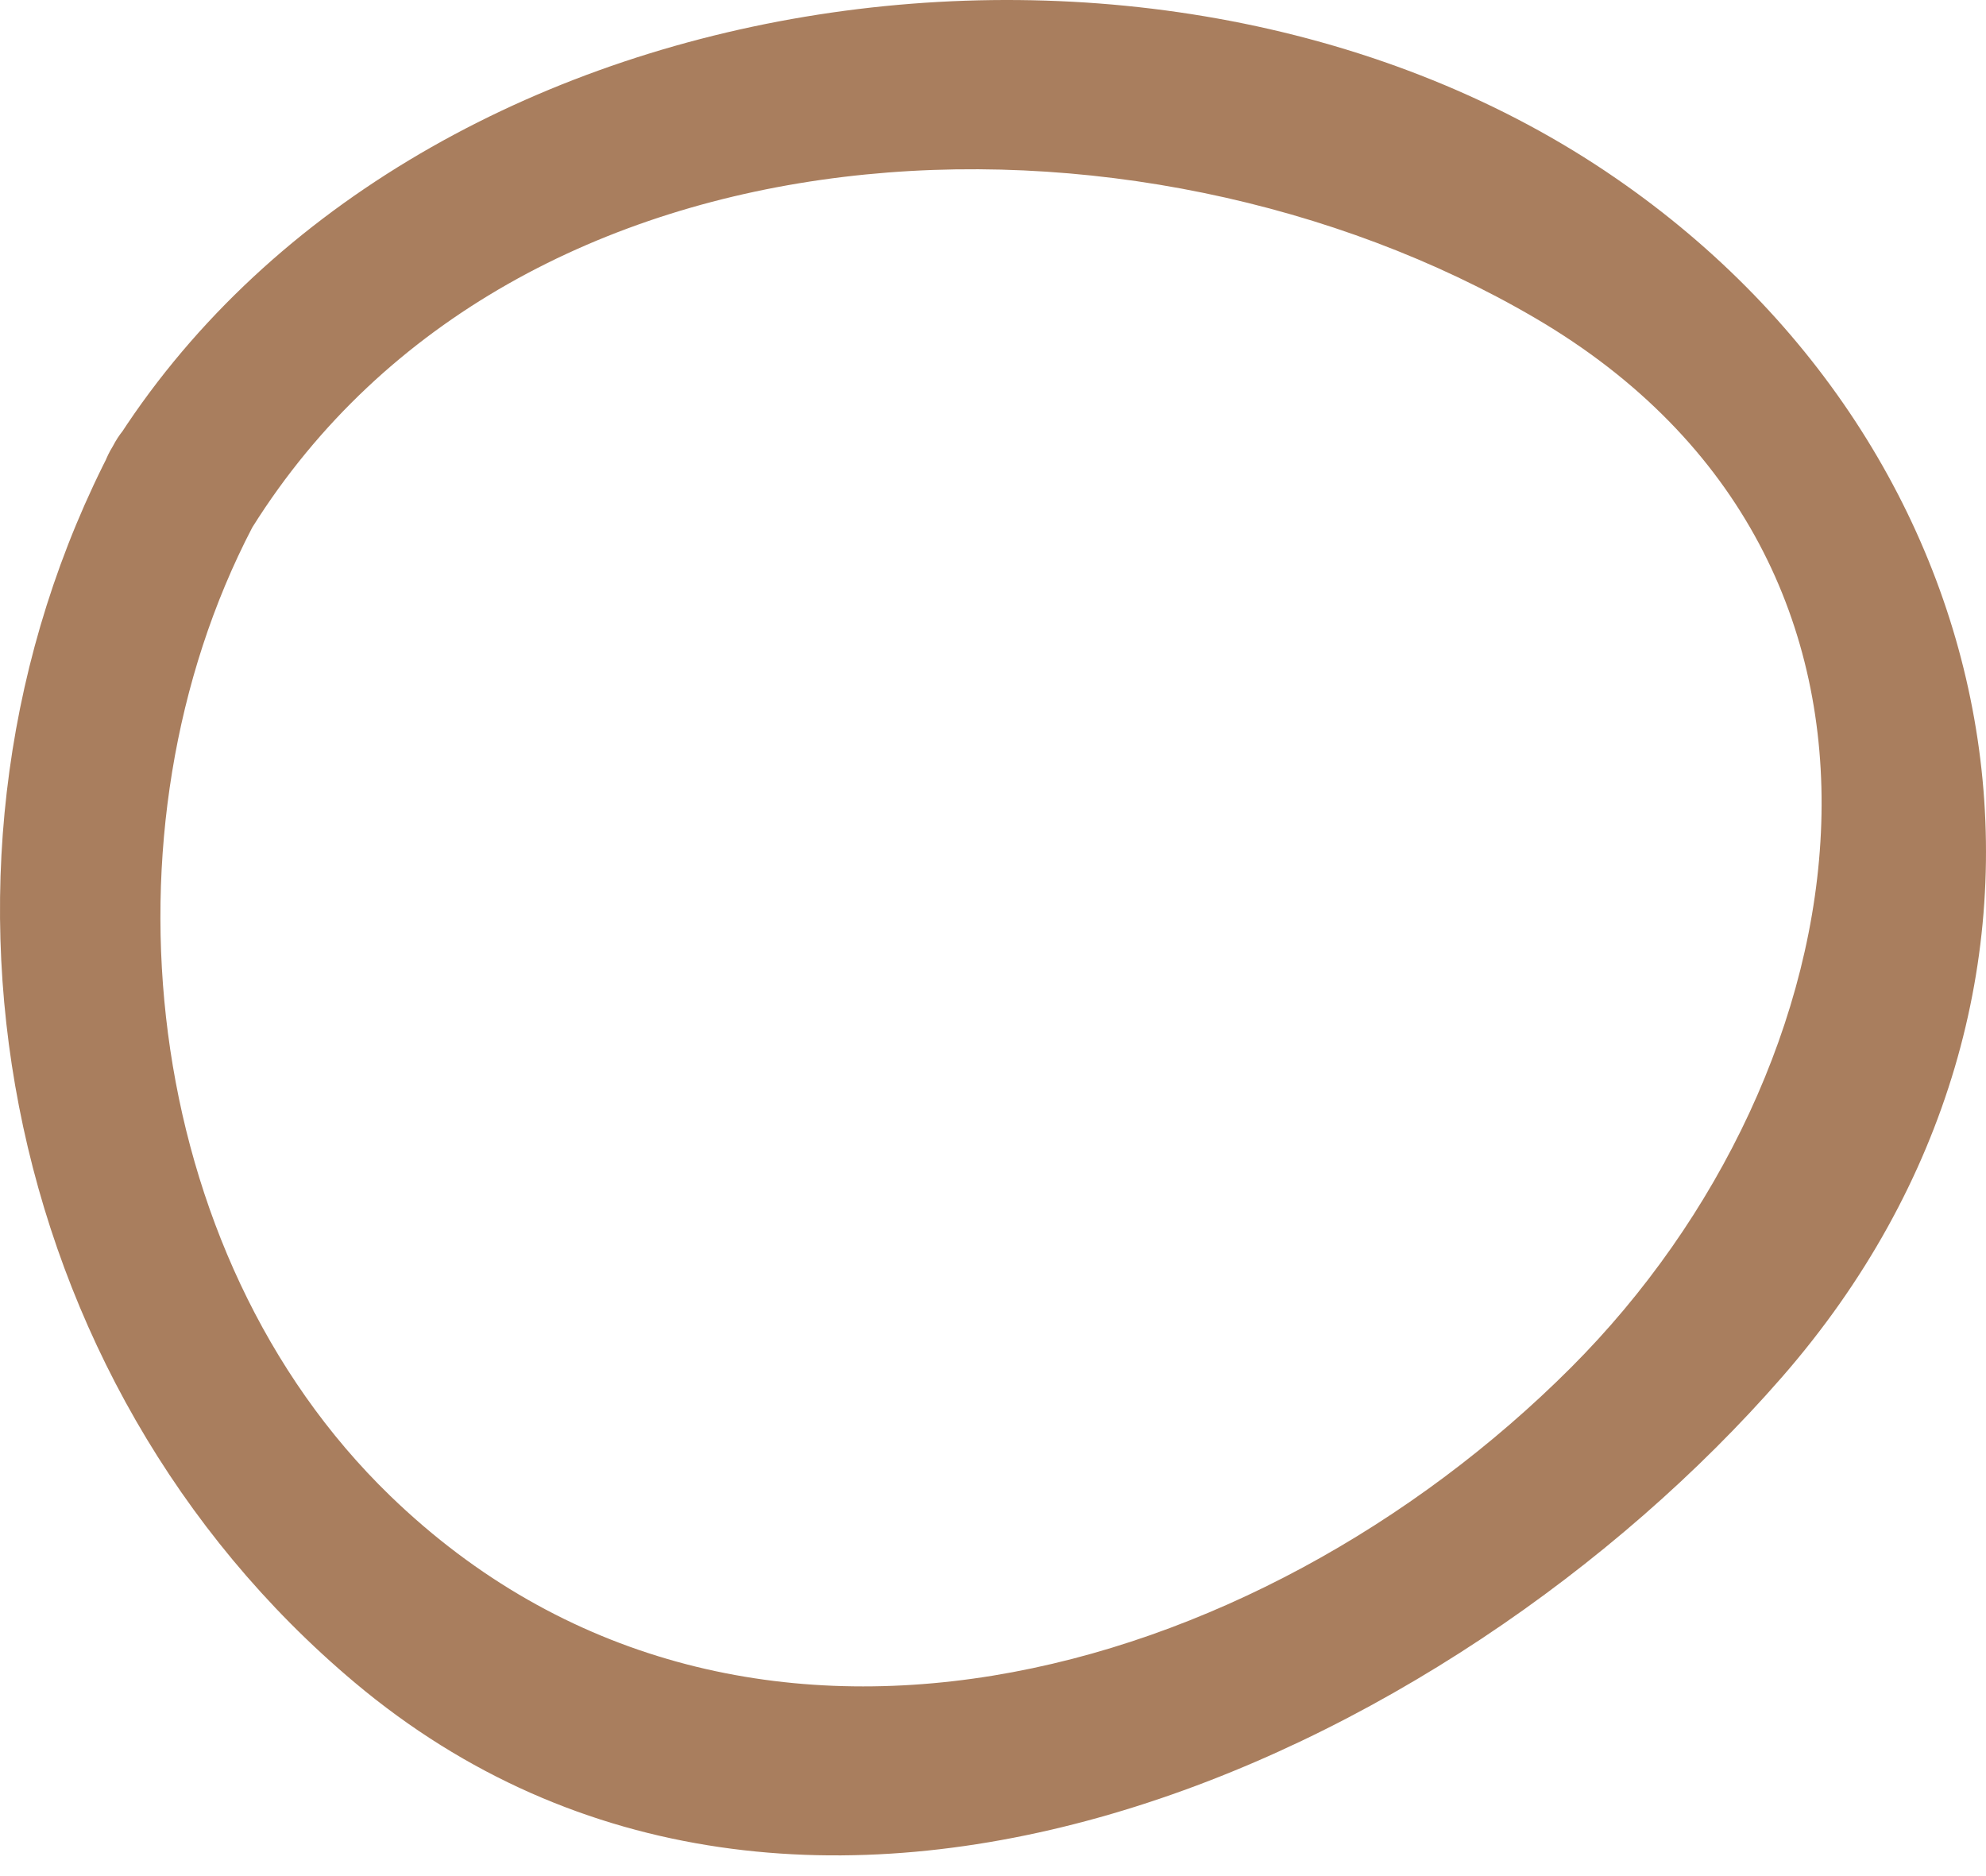
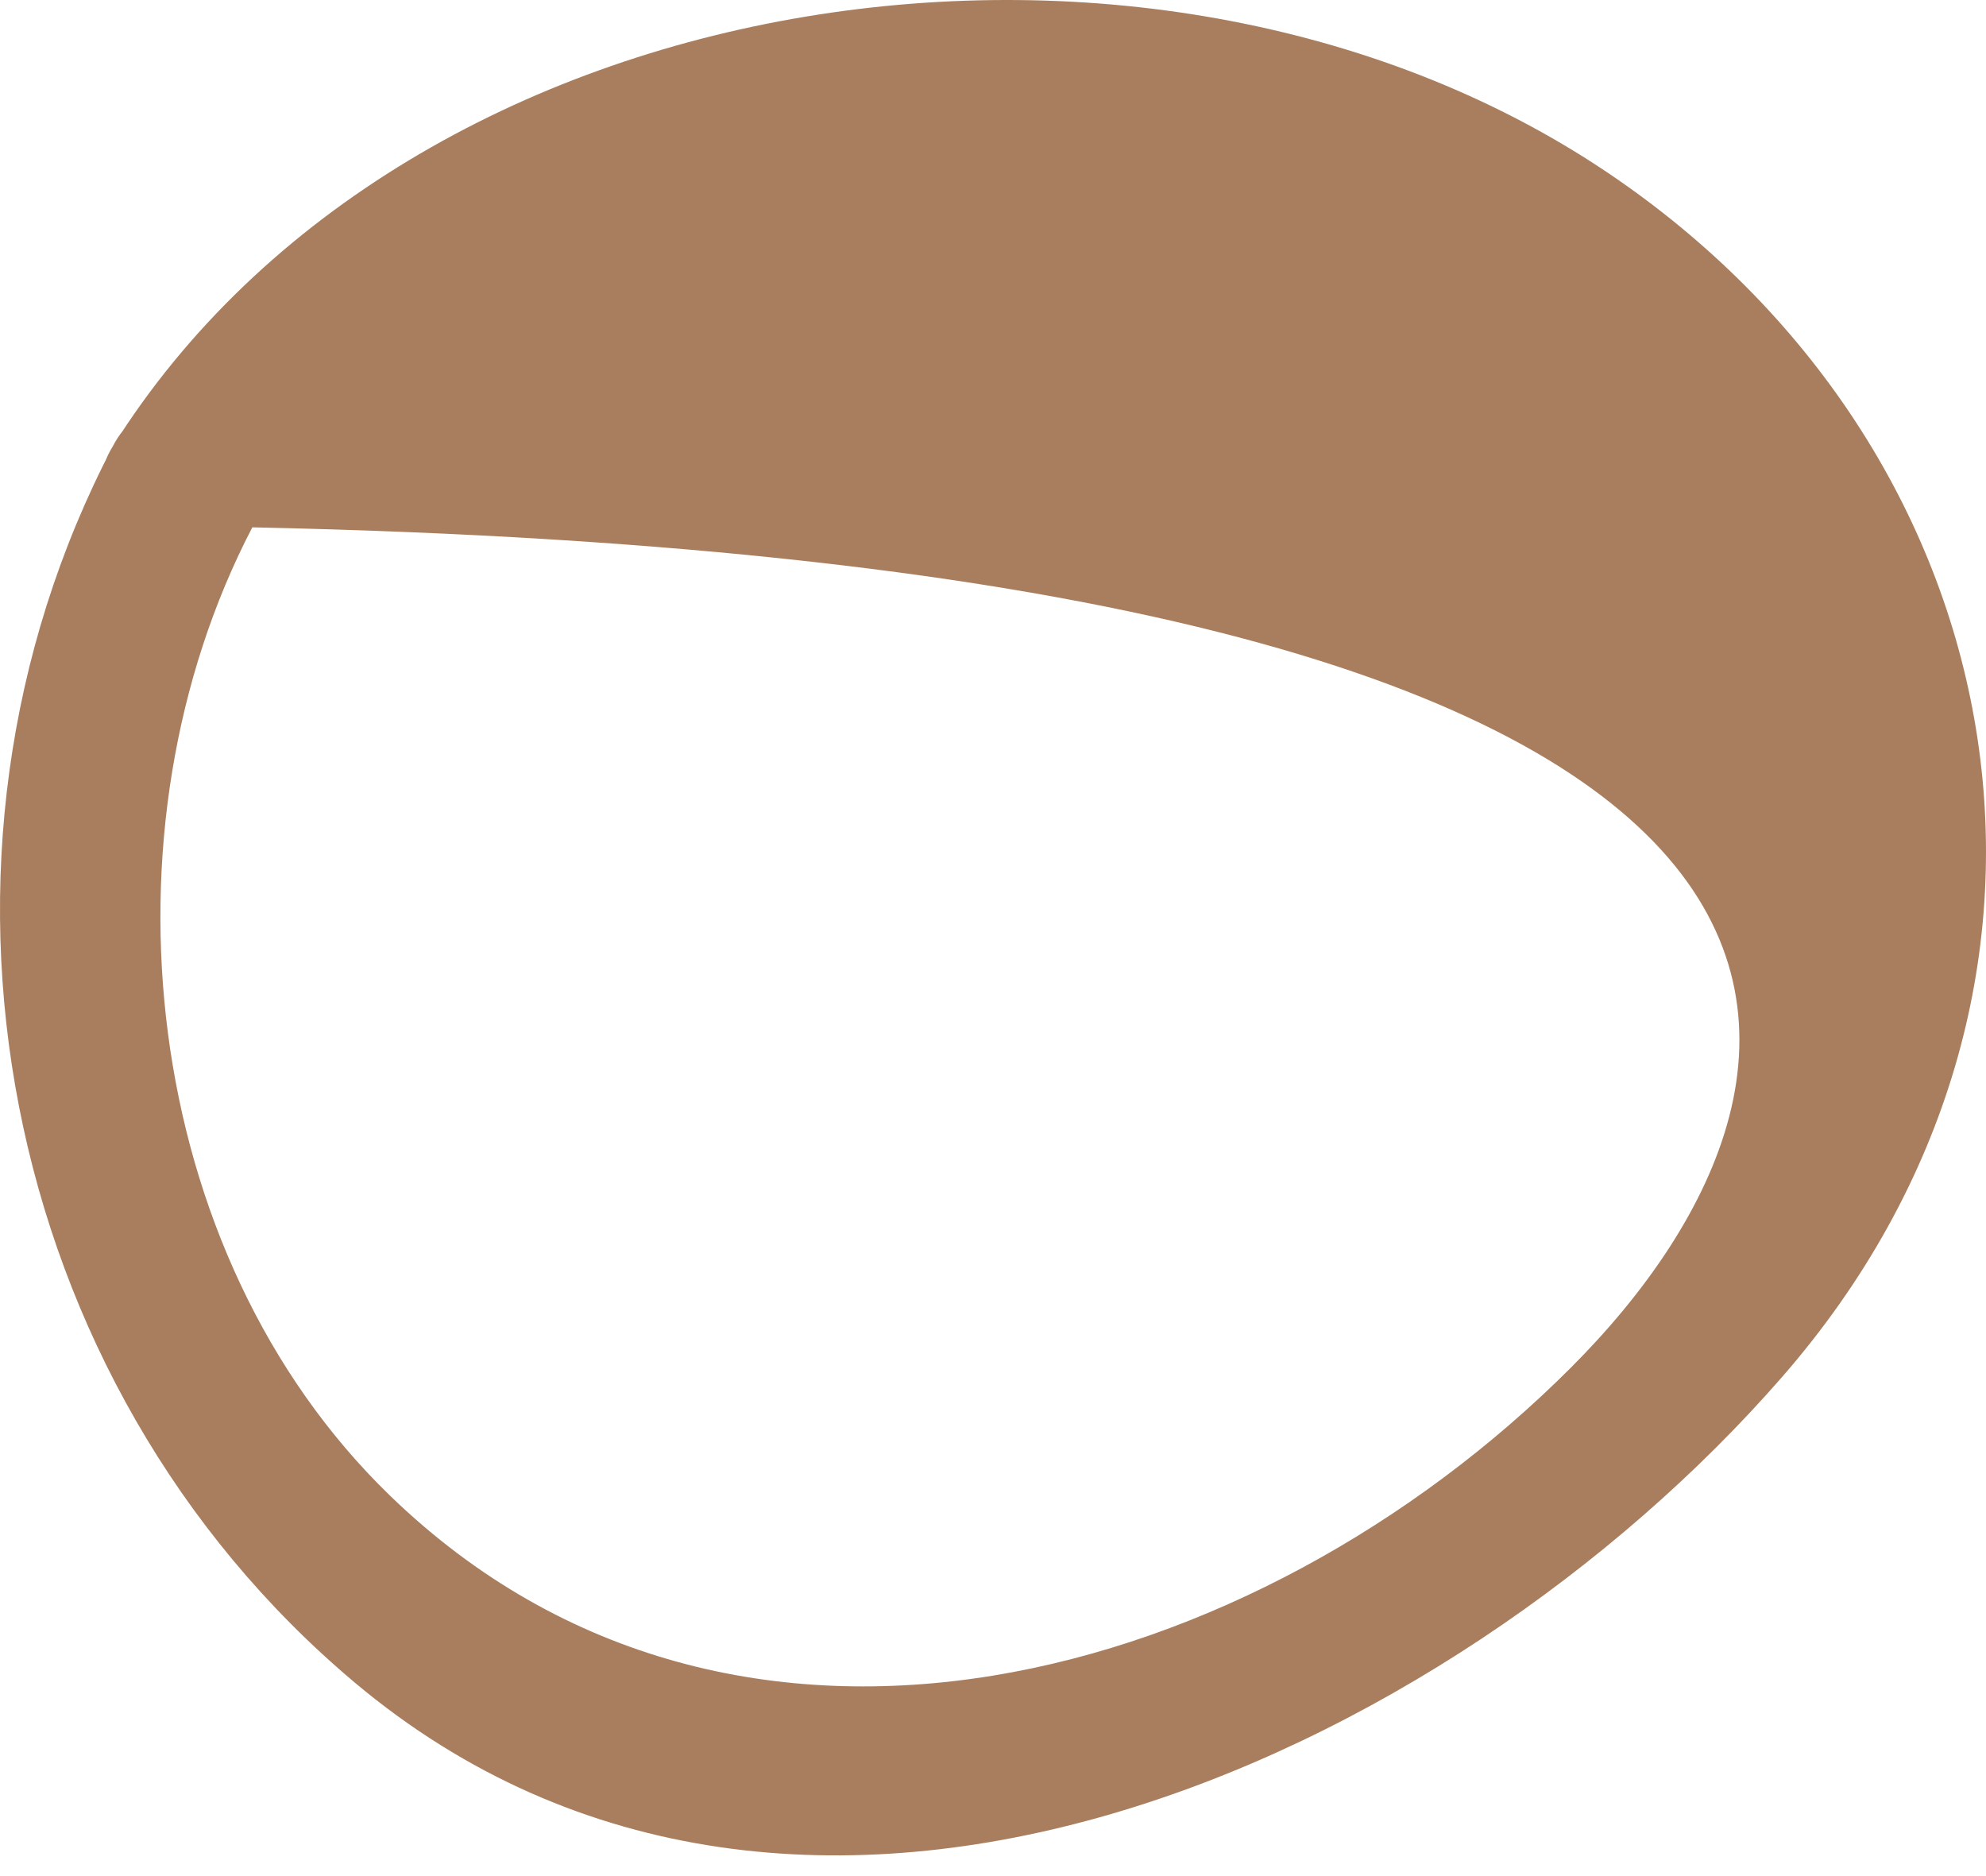
<svg xmlns="http://www.w3.org/2000/svg" width="72" height="68" viewBox="0 0 72 68" fill="none">
-   <path d="M4.091 16.174C-3.729 31.109 -0.084 50.101 12.852 60.978C29.081 74.62 52.541 63.742 64.595 49.924C76.766 35.989 73.356 16.644 58.597 6.472C42.075 -4.935 14.851 -0.995 4.091 16.174C2.092 19.408 7.149 22.348 9.148 19.114C18.732 3.826 41.193 3.062 55.657 11.529C70.828 20.407 67.711 38.811 56.951 49.571C45.544 60.978 26.729 66.388 14.146 54.217C5.032 45.397 3.444 30.05 9.148 19.114C10.912 15.762 5.855 12.764 4.091 16.174Z" fill="#A97E5E" />
+   <path d="M4.091 16.174C-3.729 31.109 -0.084 50.101 12.852 60.978C29.081 74.62 52.541 63.742 64.595 49.924C76.766 35.989 73.356 16.644 58.597 6.472C42.075 -4.935 14.851 -0.995 4.091 16.174C2.092 19.408 7.149 22.348 9.148 19.114C70.828 20.407 67.711 38.811 56.951 49.571C45.544 60.978 26.729 66.388 14.146 54.217C5.032 45.397 3.444 30.05 9.148 19.114C10.912 15.762 5.855 12.764 4.091 16.174Z" fill="#A97E5E" />
</svg>